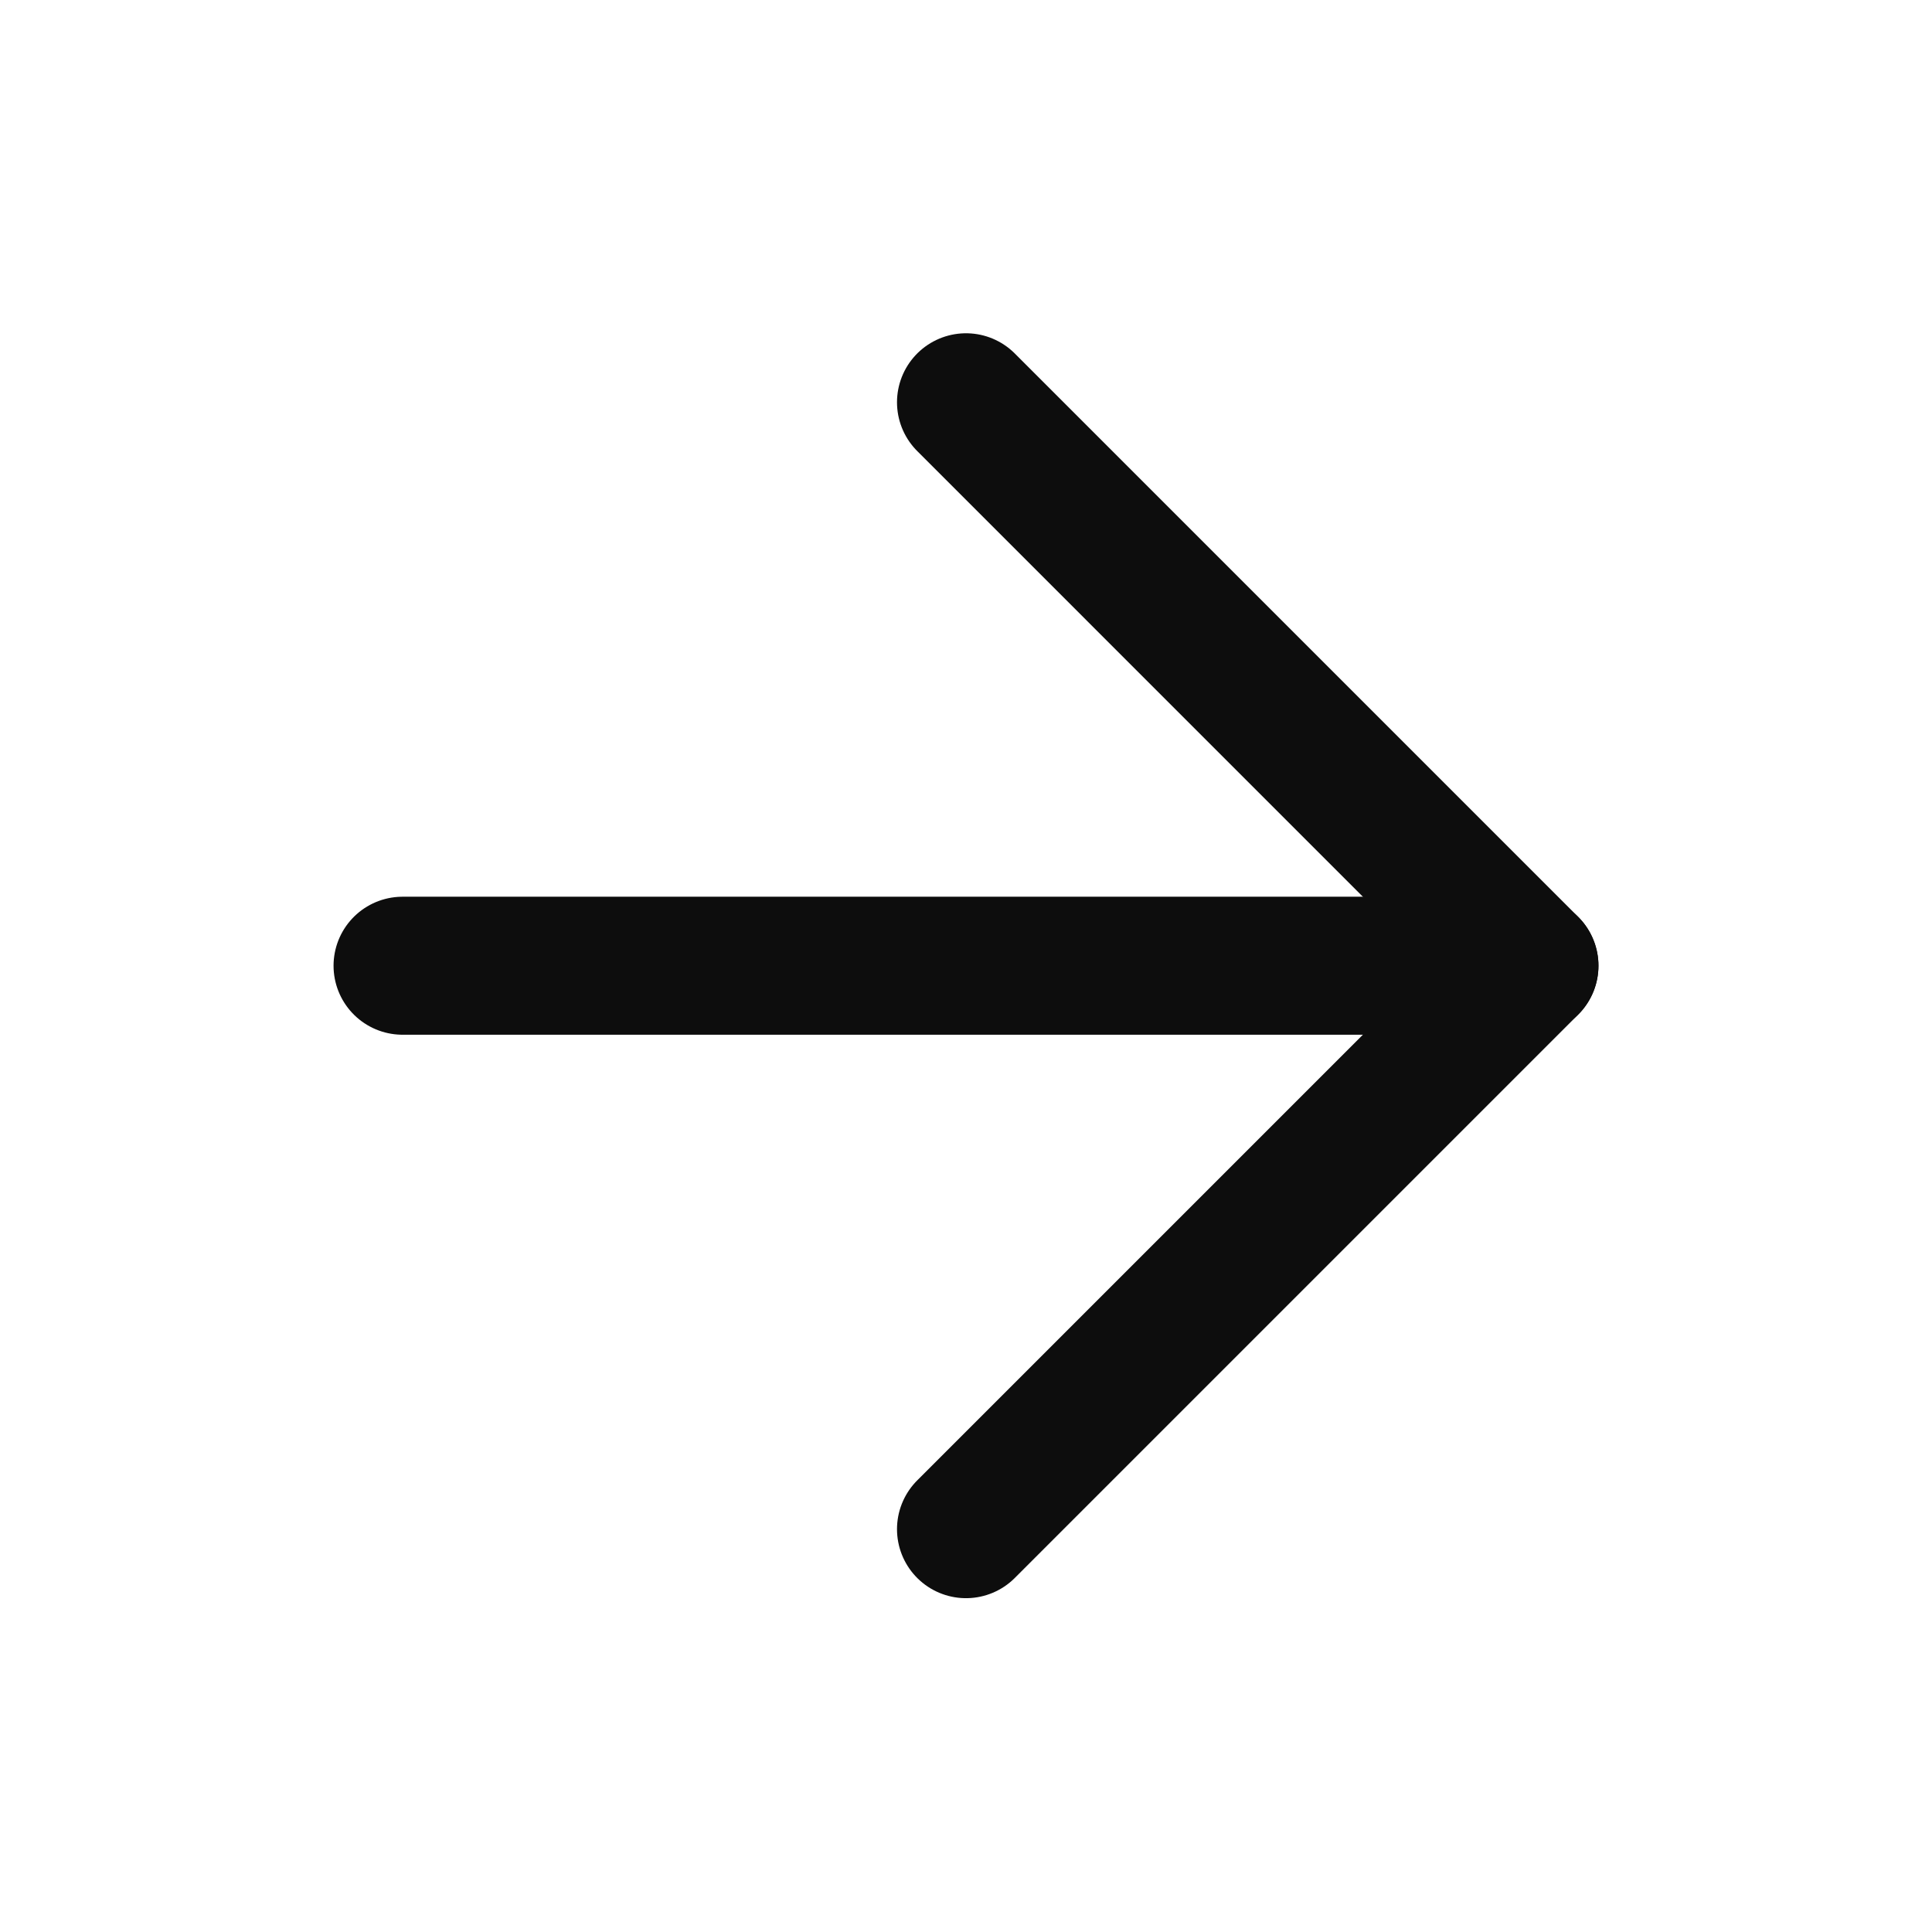
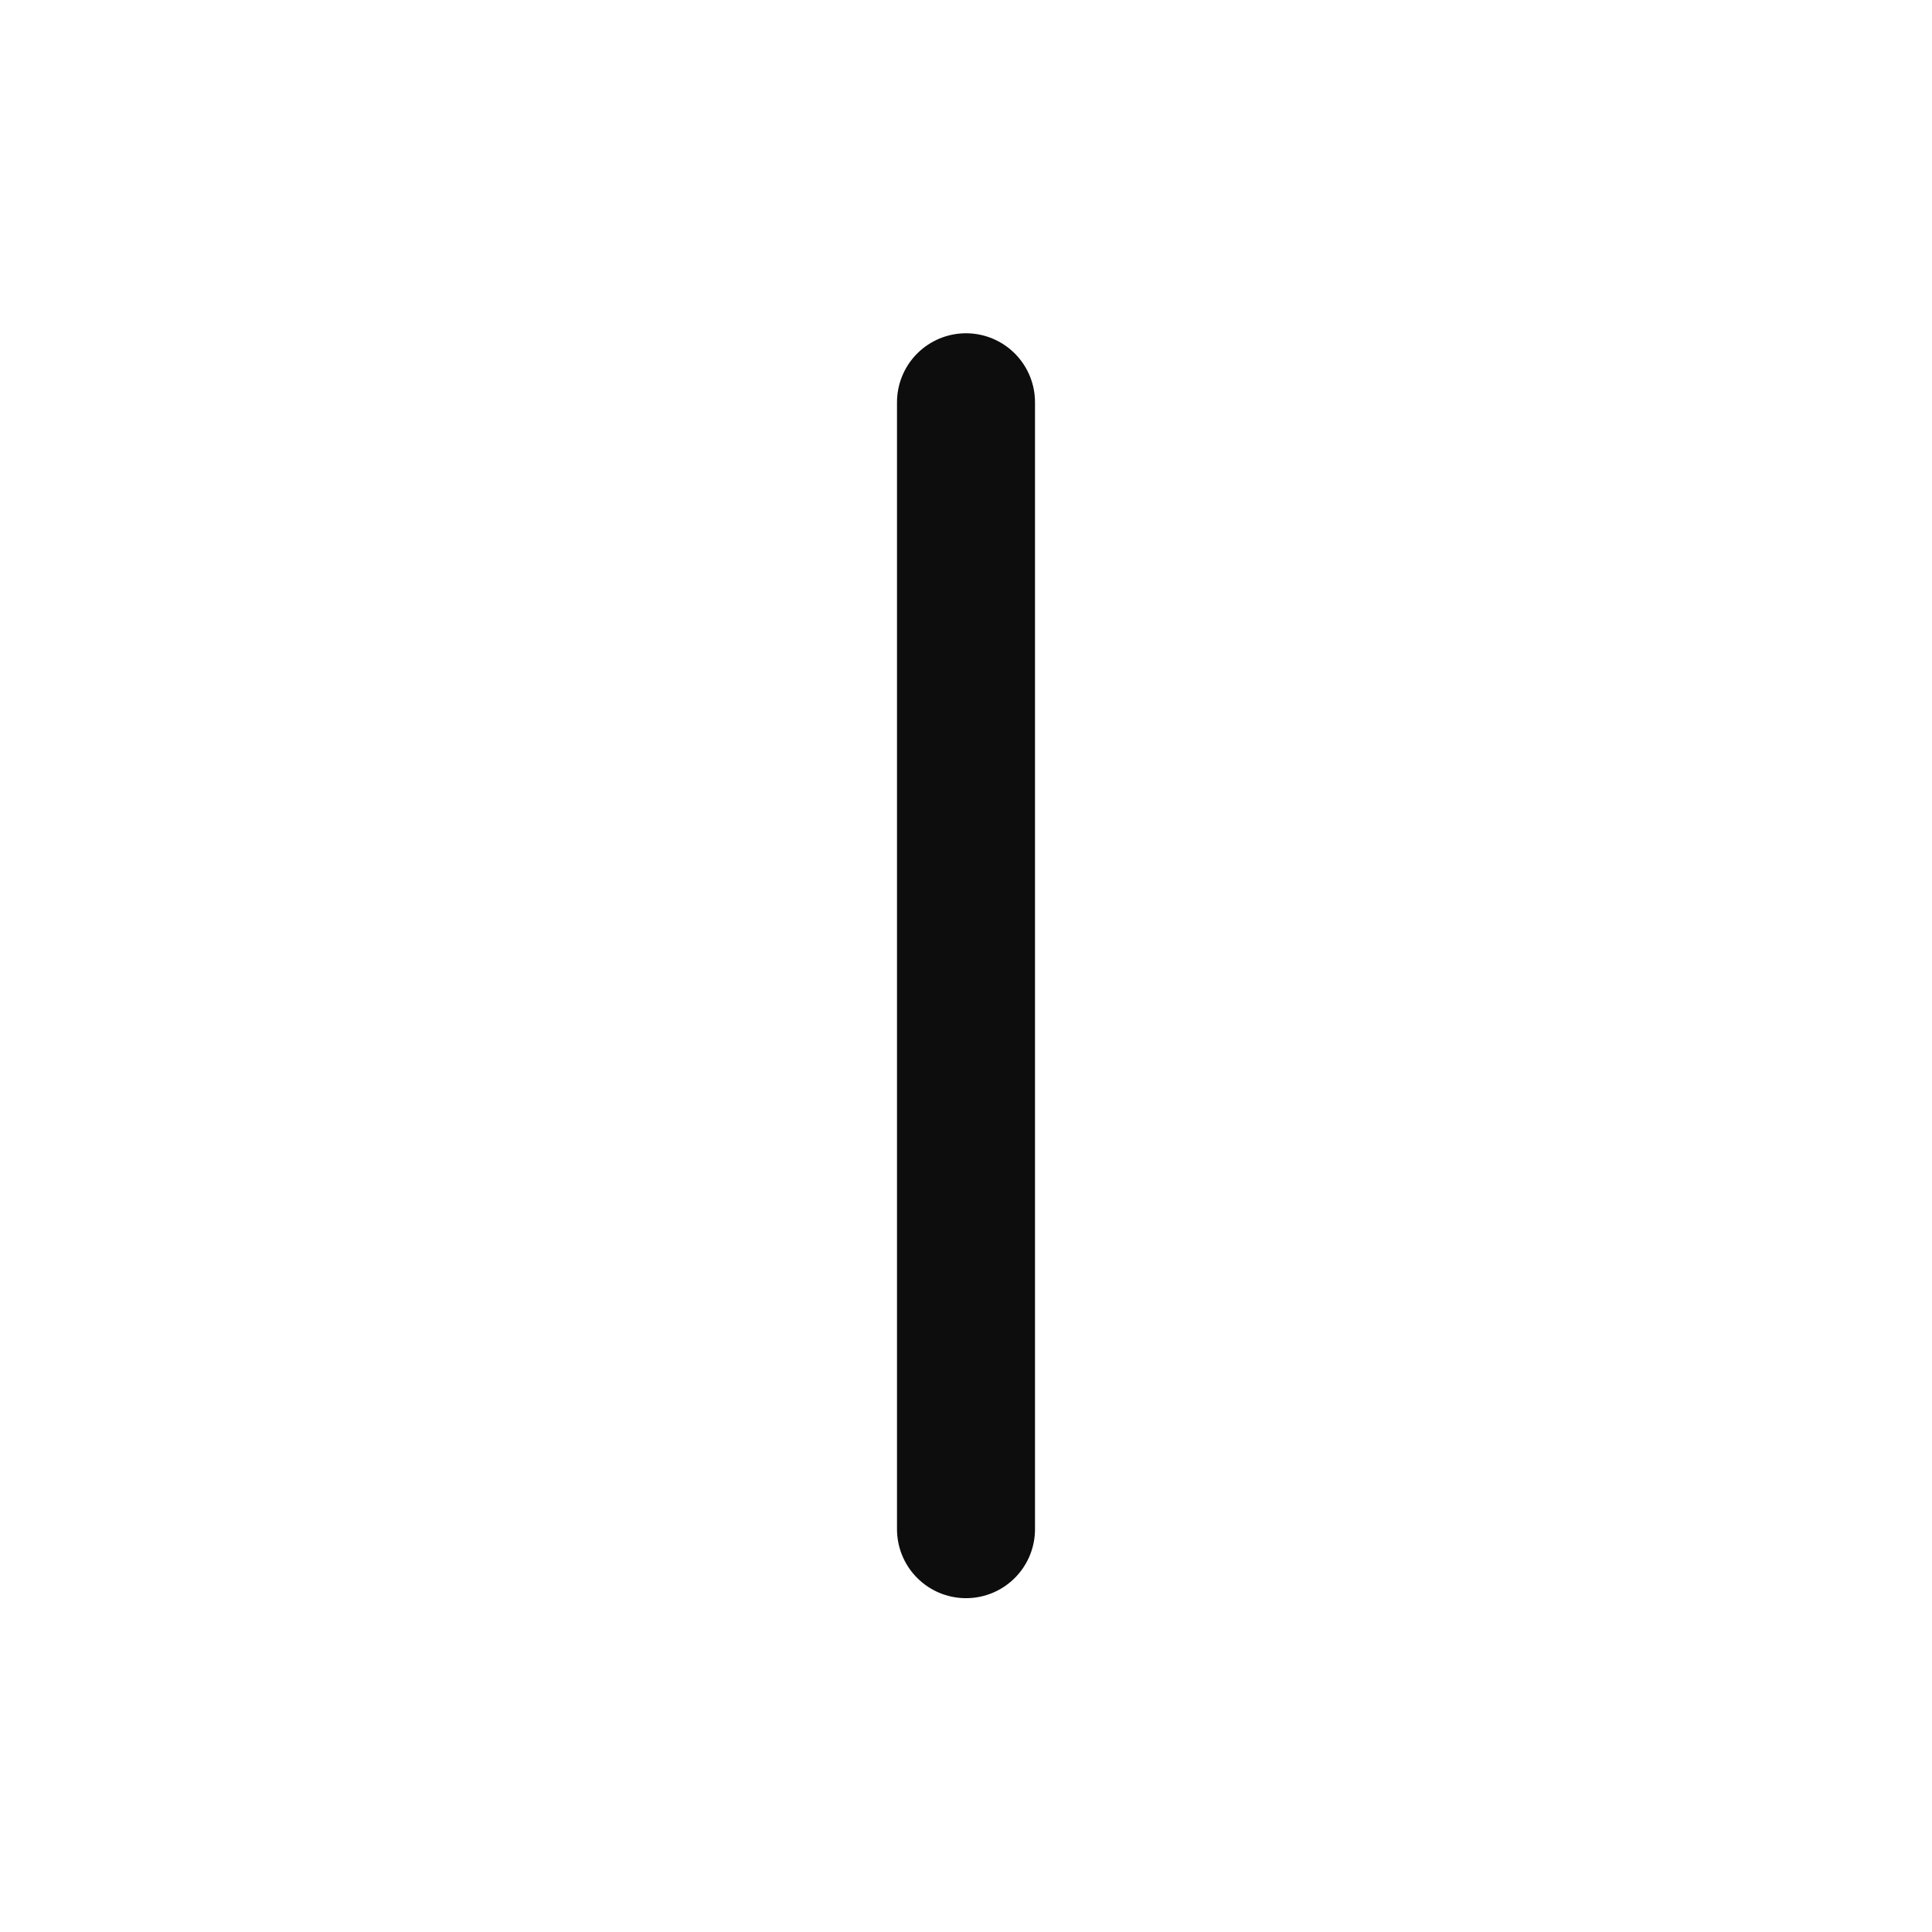
<svg xmlns="http://www.w3.org/2000/svg" width="14" height="14" viewBox="0 0 14 14" fill="none">
-   <path d="M2.917 6.998H11.083" stroke="#0D0D0D" stroke-linecap="round" stroke-linejoin="round" />
-   <path d="M7 2.915L11.083 6.998L7 11.081" stroke="#0D0D0D" stroke-linecap="round" stroke-linejoin="round" />
+   <path d="M7 2.915L7 11.081" stroke="#0D0D0D" stroke-linecap="round" stroke-linejoin="round" />
</svg>